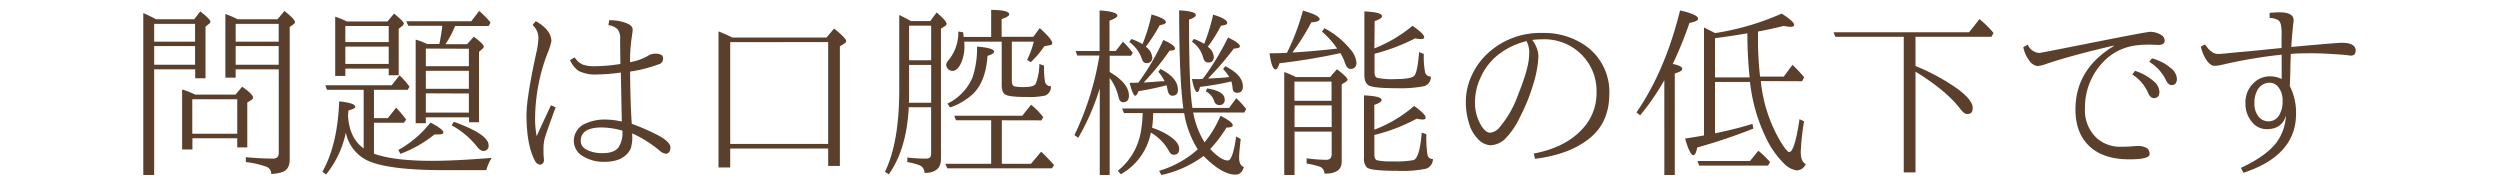
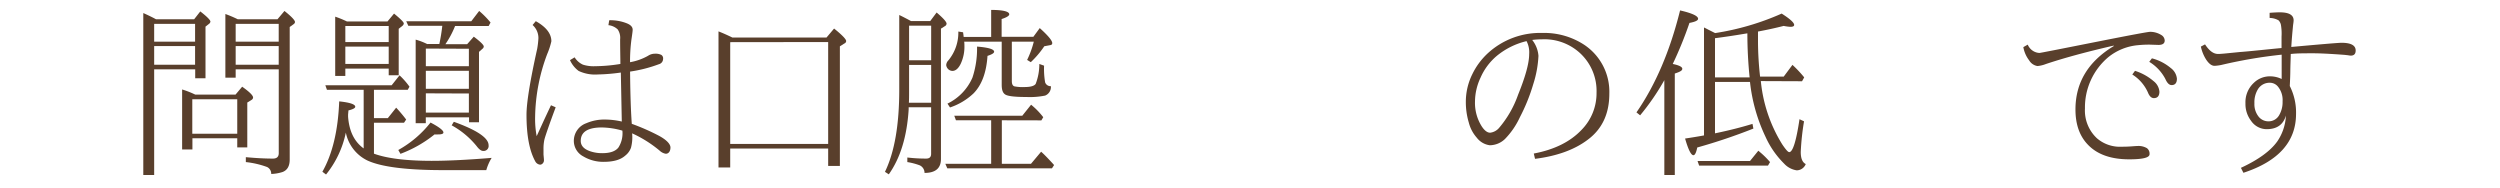
<svg xmlns="http://www.w3.org/2000/svg" viewBox="0 0 600 45">
  <defs>
    <style>.cls-1{fill:none;}.cls-2{fill:#593f2c;}</style>
  </defs>
  <title>txt03</title>
  <g id="レイヤー_2" data-name="レイヤー 2">
    <g id="レイヤー_2-2" data-name="レイヤー 2">
      <rect class="cls-1" width="600" height="45" />
      <path class="cls-2" d="M37.46,4.63h9.13l1.48-1.89C49.69,4,50.5,4.82,50.5,5.19a.79.79,0,0,1-.34.54l-.84.66v12.4H46.85V16.64H37V42H34.39V3.13c.81.36,1.65.76,2.51,1.2ZM37,5.73V10h9.82V5.73Zm0,9.81h9.82V11.05H37Zm9.82,7.16h9.71l1.59-1.89c1.75,1.23,2.62,2.1,2.62,2.6a.72.72,0,0,1-.39.58l-1,.62V35.38H56.94v-2.2H46.18v2.69H43.71V21.47A21.84,21.84,0,0,1,46.85,22.7Zm-.67,1.12v8.27H56.94V23.82ZM57.07,4.63h9.52l1.68-2C70,4,70.8,4.88,70.8,5.3a.73.73,0,0,1-.34.51l-.93.67v31.8c0,1.57-.57,2.56-1.71,3a9.85,9.85,0,0,1-2.73.47,1.77,1.77,0,0,0-1-1.67A21.15,21.15,0,0,0,59,38.9V37.72c2.45.23,4.61.34,6.51.34.93,0,1.39-.44,1.39-1.31V16.64H56.56v2H54.09V3.36A27.76,27.76,0,0,1,57.07,4.63Zm-.51,1.1V10H66.89V5.73Zm10.33,9.81V11.05H56.56v4.49Z" />
      <path class="cls-2" d="M89.75,36.88q4.68,1.71,13.81,1.72,5.79,0,14.44-.71a11.6,11.6,0,0,0-1.29,2.94H106.42q-13.28,0-18.26-2.32A9.53,9.53,0,0,1,83,31.83a23.55,23.55,0,0,1-4.75,10.05l-.88-.66Q81,34.83,81.41,24.33c2.57.27,3.85.7,3.85,1.29,0,.32-.55.61-1.63.88l-.09,1V28c.26,3.51,1.5,6,3.74,7.62V21.56H78.47l-.39-1.1H94l1.89-2.38a18.12,18.12,0,0,1,2.39,2.73l-.43.75H89.75v6.79h3.33l2-2.51a35.72,35.72,0,0,1,2.4,2.85l-.51.76H89.75ZM83.26,5.15H93l1.57-1.89c1.56,1.28,2.34,2.07,2.34,2.36a.84.84,0,0,1-.38.62l-.84.67V18.06H93.29V16.47H82.88v1.76H80.45V4A24.43,24.43,0,0,1,83.26,5.15Zm-.38,1.09v3.85H93.29V6.24Zm0,9.11H93.29V11.18H82.88ZM95.59,36a25.7,25.7,0,0,0,7.74-6.59c2.06,1.08,3.09,1.88,3.09,2.38,0,.32-.41.47-1.24.47a7.63,7.63,0,0,1-.89,0,29.28,29.28,0,0,1-8.18,4.66Zm7-25.44h2.85a42.9,42.9,0,0,0,.71-4.36H98l-.5-1.09H113.1L115,2.63a21.12,21.12,0,0,1,2.73,2.77l-.45.84h-8.06a22.37,22.37,0,0,1-2.32,4.36h5.22l1.59-1.8c1.59,1.19,2.39,2,2.39,2.34a.69.69,0,0,1-.3.56l-.84.75V29.34h-2.39V28.16H102.19v1.41H99.76V9.51A15.12,15.12,0,0,1,102.58,10.6Zm-.39,1.1v4.23h10.33V11.7Zm0,5.33v4.32h10.33V17Zm0,5.41v4.62h10.33V22.44Zm6.72,6.83q8.34,3,8.34,5.63a1.19,1.19,0,0,1-1.33,1.36q-.67,0-1.53-1.14a20.13,20.13,0,0,0-6-5Z" />
      <path class="cls-2" d="M132.24,25.26l1.12.49q-2.34,6.31-2.71,7.78a10.31,10.31,0,0,0-.21,2.25c0,.48,0,.91,0,1.31.07.71.11,1.16.11,1.38a1.07,1.07,0,0,1-.34.79.83.83,0,0,1-.58.26,1.49,1.49,0,0,1-1.19-.84q-2.08-3.8-2.08-11.13,0-4.28,2.56-15.81a20.39,20.39,0,0,0,.3-2.58A4.19,4.19,0,0,0,127.82,6l.77-.92c2.49,1.4,3.74,3,3.74,4.83a17.43,17.43,0,0,1-1,3.06,44.35,44.35,0,0,0-2.9,15,22.62,22.62,0,0,0,.37,4.71c.27-.59.86-1.87,1.76-3.85C131.22,27.43,131.77,26.23,132.24,25.26Zm16.65-9.91c0-1.46-.06-3.42-.06-5.89a3.55,3.55,0,0,0-.6-2.42,3.86,3.86,0,0,0-2.21-1l.19-1.18a10.65,10.65,0,0,1,4.21.73c1,.4,1.42.92,1.42,1.55,0,.27-.1,1.06-.3,2.38a40.53,40.53,0,0,0-.33,5.41,13.41,13.41,0,0,0,4.32-1.54,2.94,2.94,0,0,1,1.59-.5,3.19,3.19,0,0,1,1.59.28,1,1,0,0,1,.43,1,1.32,1.32,0,0,1-1,1.24,33.39,33.39,0,0,1-6.92,1.77q.07,7.9.41,12.54a51.32,51.32,0,0,1,6.51,2.86c1.85,1,2.77,2,2.77,2.82s-.38,1.5-1.13,1.5a2.79,2.79,0,0,1-1.47-.75A29.05,29.05,0,0,0,151.71,32a9.85,9.85,0,0,1-.28,3.48,4.23,4.23,0,0,1-1.4,1.89q-1.65,1.47-5.11,1.47A9.29,9.29,0,0,1,140,37.54a4.21,4.21,0,0,1-2.28-3.69,4.49,4.49,0,0,1,3-4.28,10.84,10.84,0,0,1,4.45-.88,18.46,18.46,0,0,1,4.06.48L149,17.41a44.52,44.52,0,0,1-5.5.46,9.26,9.26,0,0,1-4.62-.84,6.53,6.53,0,0,1-2.08-2.6l1.11-.67a4.59,4.59,0,0,0,2,1.76,8.4,8.4,0,0,0,2.9.37A39.3,39.3,0,0,0,148.89,15.35Zm.48,16a18.94,18.94,0,0,0-4.92-.76q-5.07,0-5.07,3.23c0,1.11.72,1.93,2.17,2.45a8.76,8.76,0,0,0,3,.49c1.89,0,3.18-.46,3.88-1.37A6.34,6.34,0,0,0,149.37,31.34Z" />
      <path class="cls-2" d="M175.75,9h22.62l1.81-2.15c1.93,1.55,2.9,2.57,2.9,3a.67.67,0,0,1-.46.6l-1.05.67v28.7h-2.81V35.65H175.25v4.54h-2.81V7.53C173.43,7.92,174.53,8.4,175.75,9Zm-.5,1.12V34.54h23.51V10.09Z" />
      <path class="cls-2" d="M218.65,5.06h4.6L224.79,3c1.59,1.36,2.39,2.25,2.39,2.68a.74.74,0,0,1-.43.61l-.92.58V38.15q0,3.35-3.94,3.35a2,2,0,0,0-1.13-1.81,15.09,15.09,0,0,0-3-.79V37.8a37,37,0,0,0,4.53.26c.79,0,1.18-.38,1.18-1.14V25.75h-5.39l0,.49q-.6,9.73-4.77,15.6l-.92-.6q3.44-7.07,3.43-19.77V3.6l.58.28C217.05,4.21,217.81,4.6,218.65,5.06Zm4.83,19.59V15.59h-5.3v5.95c0,1.4,0,2.44-.05,3.11Zm-5.3-18.49v8.31h5.3V6.16Zm22.26,22.71V39.31h7l2.43-2.9c.63.55,1.52,1.46,2.68,2.72l.43.48-.51.79H227.35l-.47-1.09h11V28.87h-8.45l-.41-1.1h16.33l2.11-2.64a17.65,17.65,0,0,1,2.92,3l-.45.76Zm-9.16-20h6.6V2.38c2.89,0,4.34.39,4.34,1.05q0,.55-1.83,1.14V8.84H248l1.54-2.1c2,1.8,3,3,3,3.61,0,.28-.17.45-.53.49l-1.38.26a22.26,22.26,0,0,1-3.24,3.82l-.88-.54A22.22,22.22,0,0,0,248.11,10h-5.27v9.47c0,.69.2,1.11.6,1.25a10,10,0,0,0,2.47.17c1.41,0,2.29-.25,2.65-.75a13.11,13.11,0,0,0,.88-4.79l1.14.41a18.89,18.89,0,0,0,.25,4,1.37,1.37,0,0,0,1.38.92,2.2,2.2,0,0,1-1.38,2.26,18.36,18.36,0,0,1-4.46.34c-2.75,0-4.44-.19-5.08-.58s-.88-1.15-.88-2.38V10h-9a6.65,6.65,0,0,1,.05.92,9.66,9.66,0,0,1-.89,4.39q-.85,1.71-2,1.71a1.52,1.52,0,0,1-1.14-.58,1.6,1.6,0,0,1-.34-.81,1.73,1.73,0,0,1,.52-1.14A10.45,10.45,0,0,0,230,7.57l1.14.18.09.66Zm-3.89,16a12.43,12.43,0,0,0,6-6.25,22.12,22.12,0,0,0,1.1-7.44c2.73.22,4.1.63,4.1,1.23,0,.33-.53.66-1.59,1q-.4,6-3.35,9A15.23,15.23,0,0,1,228,25.79Z" />
-       <path class="cls-2" d="M263.94,21.22a57.4,57.4,0,0,1-5.16,11.86l-.92-.65a69.42,69.42,0,0,0,6-19.1h-5.33l-.37-1.09h5.74V2.5c2.85.19,4.27.61,4.27,1.25,0,.34-.63.75-1.89,1.22v7.27h1.49L269.52,10a26.77,26.77,0,0,1,2.35,2.66l-.41.71h-5.14v3.91q4.62,2.72,4.62,5.67c0,1.06-.47,1.59-1.42,1.59-.54,0-.92-.48-1.13-1.46a11.88,11.88,0,0,0-2.07-4.38V42h-2.38Zm20.26,5.93h-7.44c0,1.23-.12,2.4-.25,3.52A16.74,16.74,0,0,1,281,32.86q2,1.44,2,2.82c0,1-.44,1.46-1.33,1.46-.47,0-.87-.34-1.18-1a11.78,11.78,0,0,0-4.28-4.32,14.64,14.64,0,0,1-7.22,10l-.71-.84a15.19,15.19,0,0,0,5.38-8.61,29.06,29.06,0,0,0,.58-5.24h-4.49l-.46-1.1H284q-1-7.35-1-23.55c2.65.15,4,.52,4,1.12,0,.39-.55.75-1.63,1.1q0,16.37.81,21.2h8.81l1.72-2.34a22.25,22.25,0,0,1,2.38,2.6l-.45.84H286.37a20.33,20.33,0,0,0,2.73,7.17,26.65,26.65,0,0,0,3.82-6.38c2,1,2.94,1.74,2.94,2.32,0,.33-.5.5-1.5.5a31.47,31.47,0,0,1-3.91,5.15c1.72,1.84,3.13,2.75,4.23,2.75q1.19,0,2-5.75l1.09.62c-.25,2.13-.38,3.62-.38,4.45,0,1.27.38,2,1.14,2.23-.36,1.23-1,1.85-2,1.85q-3.25,0-7.67-4.47A26.45,26.45,0,0,1,278.74,42l-.56-1a24.33,24.33,0,0,0,9.11-5l.17-.17A23.27,23.27,0,0,1,284.2,27.15Zm-10-16.55a40.29,40.29,0,0,0,2.17-7.13c2.29.67,3.44,1.29,3.44,1.85,0,.34-.49.58-1.47.71a41.59,41.59,0,0,1-3.35,5.2,3.43,3.43,0,0,1,1.55,2.51,1.25,1.25,0,0,1-1.42,1.4c-.51,0-.88-.35-1.09-1.06a8.25,8.25,0,0,0-3-4l.5-.71A12.55,12.55,0,0,1,274.21,10.6Zm-1,9.24a56.62,56.62,0,0,0,6-10.25c1.87.83,2.81,1.52,2.81,2.07,0,.33-.44.49-1.31.49a64.12,64.12,0,0,1-6.21,7.65c.46,0,1.88-.12,4.25-.3l.76,0A10,10,0,0,0,278,17.24l.51-.69c2.8,1.42,4.19,3.08,4.19,5,0,.94-.44,1.42-1.33,1.42-.66,0-1-.51-1.18-1.51a9.57,9.57,0,0,0-.22-1,64.41,64.41,0,0,1-6.74,1.42c-.26.73-.53,1.1-.8,1.1s-.82-1-1.31-3.1C271.62,19.88,272.34,19.87,273.24,19.84ZM289,10.52a43.39,43.39,0,0,0,2.15-7c2.26.67,3.39,1.33,3.39,2,0,.34-.5.55-1.5.64a34.33,34.33,0,0,1-3.18,5.07,3.24,3.24,0,0,1,1.46,2.41Q291.29,15,290,15c-.63,0-1-.37-1.23-1.13A6.66,6.66,0,0,0,286.05,10l.49-.66A13.54,13.54,0,0,1,289,10.52Zm-.37,8.4.37-.43A64,64,0,0,0,294.73,9q2.85,1.37,2.85,2.1c0,.33-.48.52-1.46.56a74.83,74.83,0,0,1-6.19,7.18c1.75-.05,3.45-.16,5.1-.35a12.34,12.34,0,0,0-1.49-1.93l.52-.67c2.82,1.41,4.23,3,4.23,4.88,0,1-.46,1.5-1.37,1.5-.69,0-1.06-.38-1.1-1.14a7.33,7.33,0,0,0-.3-1.59A64.64,64.64,0,0,1,288,20.85c-.17.83-.39,1.25-.65,1.25-.45,0-.88-1.05-1.28-3.14C287.22,19,288.07,19,288.6,18.92Zm1.06,2.3q4.23.66,4.23,2.64a1.19,1.19,0,0,1-1.33,1.35,1.21,1.21,0,0,1-1.19-1,4.13,4.13,0,0,0-2-2.28Z" />
-       <path class="cls-2" d="M321.69,12.75a147.21,147.21,0,0,1-14.61,2.43c-.32,1-.63,1.48-.93,1.48-.63,0-1.11-1.29-1.46-3.87,2.27,0,3.66-.08,4.19-.12a56.37,56.37,0,0,0,3.83-10.12c2.69.76,4,1.44,4,2.06,0,.41-.66.67-2,.75a53.36,53.36,0,0,1-4.53,7.22h.45q5.07-.32,10.29-.92a21.43,21.43,0,0,0-3.65-4.09l.6-.79a20,20,0,0,1,6.21,5.05A5.67,5.67,0,0,1,325.55,15c0,1-.47,1.54-1.41,1.54-.61,0-1.06-.49-1.36-1.48A10.63,10.63,0,0,0,321.69,12.75ZM311,18.49h8.23l1.63-1.87c1.69,1.27,2.54,2.1,2.54,2.47q0,.29-.39.54l-1,.62V38.81q0,2.92-4.14,2.86A1.8,1.8,0,0,0,316.75,40a20.31,20.31,0,0,0-3.16-.75V38a42.77,42.77,0,0,0,4.62.36c.93,0,1.39-.44,1.39-1.33V31.59h-8.91V42h-2.47V17.29A22.6,22.6,0,0,1,311,18.49Zm-.34,1.09V24.2h8.91V19.58ZM319.6,30.5V25.3h-8.91v5.2Zm10.25-18.89A33.75,33.75,0,0,0,339,6.2c1.88,1.27,2.81,2.19,2.81,2.75,0,.29-.27.43-.83.43a6.47,6.47,0,0,1-1.36-.17,46.26,46.26,0,0,1-9.73,3.69v4.49c0,.68.21,1.11.62,1.29a17.44,17.44,0,0,0,4.45.3q4.11,0,4.62-1,.69-1.23,1-5.48l1.14.45a19.44,19.44,0,0,0,.3,4.4,1.32,1.32,0,0,0,1.37,1,2.21,2.21,0,0,1-1.8,2.37,29.3,29.3,0,0,1-6.34.45q-5.4,0-6.7-.63c-.73-.38-1.1-1.24-1.1-2.55V2.74q4.23.19,4.23,1.14c0,.4-.59.79-1.76,1.18Zm0,19.51a31.55,31.55,0,0,0,9.54-5.69c1.85,1.32,2.77,2.25,2.77,2.81q0,.45-.75.45a7.23,7.23,0,0,1-1.4-.21,42.13,42.13,0,0,1-10.16,3.91v4.66c0,.82.22,1.29.67,1.42a14.37,14.37,0,0,0,3.48.26,24.47,24.47,0,0,0,5.22-.3c1-.31,1.67-2.51,2-6.62l1.11.41a27.24,27.24,0,0,0,.26,4.87,1.19,1.19,0,0,0,1.31,1.06,2.41,2.41,0,0,1-1.65,2.34,27.65,27.65,0,0,1-6.83.51q-6.36,0-7.35-.79a2.94,2.94,0,0,1-.71-2.32v-15c2.82.13,4.23.49,4.23,1.1,0,.4-.59.79-1.76,1.18Z" />
      <path class="cls-2" d="M367.73,9.59a7,7,0,0,1,1.5,3.81A26,26,0,0,1,368,20.14a43.84,43.84,0,0,1-3.23,8,18.65,18.65,0,0,1-3.56,5.2,5.31,5.31,0,0,1-3.66,1.52,4.67,4.67,0,0,1-3.11-1.8,8.71,8.71,0,0,1-1.93-3.65,17.14,17.14,0,0,1-.71-5,14.92,14.92,0,0,1,1.54-6.57,16.77,16.77,0,0,1,3.78-5.1,18.54,18.54,0,0,1,13-4.83,17.49,17.49,0,0,1,10.12,2.86,13.53,13.53,0,0,1,6,11.71q0,7.22-5.19,11.06-4.75,3.59-12.64,4.58l-.3-1.27q7.41-1.4,11.47-5.69a12.51,12.51,0,0,0,3.59-8.92A12.34,12.34,0,0,0,379,12.56,12.64,12.64,0,0,0,370,9.44,17.2,17.2,0,0,0,367.73,9.59Zm-1.36.28a17.6,17.6,0,0,0-7.22,3.61,14.27,14.27,0,0,0-3.82,5.16A13.66,13.66,0,0,0,354,24.35a10.53,10.53,0,0,0,1.63,6c.66,1,1.34,1.5,2,1.5a3.31,3.31,0,0,0,2.17-1.18,25,25,0,0,0,4.54-7.93Q367,16.19,367,13A5.79,5.79,0,0,0,366.37,9.87Z" />
      <path class="cls-2" d="M401.46,15.35c1.53.32,2.29.7,2.29,1.16s-.6.74-1.8,1.14V42h-2.51V19.24a56.8,56.8,0,0,1-5.81,8.44l-.88-.71q6.84-9.85,10.47-24.47,4.32,1,4.32,2c0,.42-.69.74-2.07,1A91.6,91.6,0,0,1,401.46,15.35Zm21.14,4.11a35.17,35.17,0,0,0,5.15,15.21c.83,1.23,1.38,1.84,1.66,1.84q1.29,0,2.47-7.9l1.09.51a60,60,0,0,0-.79,7.35c0,1.55.4,2.51,1.2,2.9a2.34,2.34,0,0,1-2.17,1.51,5.11,5.11,0,0,1-3-1.59,21.45,21.45,0,0,1-4.49-6.47A40.65,40.65,0,0,1,420,19.67H411.6V32c3.19-.66,6.2-1.41,9-2.27l.21,1.13a136.28,136.28,0,0,1-13.47,4.54c-.25,1.23-.56,1.85-.92,1.85-.57,0-1.23-1.34-2-4,1.56-.23,3.08-.48,4.54-.75V6.61c.08,0,.42.19,1,.49l1.67.84A62.72,62.72,0,0,0,427.6,3.26c2,1.27,3,2.18,3,2.72,0,.31-.31.46-.93.46a12,12,0,0,1-1.59-.22q-2.94.75-6.16,1.35c0,.25,0,.76,0,1.55,0,.43,0,.75,0,1a77.69,77.69,0,0,0,.5,8.27h5.67l2.1-2.82a28.55,28.55,0,0,1,2.82,3l-.52.93ZM420,38.64,422,36.17l.43.37a19.62,19.62,0,0,1,2.38,2.36l-.49.84H407.79l-.38-1.1ZM411.6,18.57h8.31A103.1,103.1,0,0,1,419.37,8l-1.05.17q-3,.51-6.72,1Z" />
-       <path class="cls-2" d="M459.72,15.85a49.26,49.26,0,0,1,10.42,5.71c2.2,1.72,3.31,3.15,3.31,4.3s-.45,1.5-1.36,1.5c-.5,0-1.11-.5-1.84-1.5q-3.33-4.23-10.53-8.66V41.37H456.9V8.84H440.49l-.43-1.09h32.51l2.51-3.16a24.16,24.16,0,0,1,3.37,3.33l-.51.92H459.72Z" />
      <path class="cls-2" d="M486.66,10.71a3.22,3.22,0,0,0,2.81,2q.25,0,14.83-2.9,11-2.17,11.71-2.17a5,5,0,0,1,2.68.75,1.6,1.6,0,0,1,.84,1.33c0,.71-.5,1.06-1.5,1.06l-2.15-.07a27.17,27.17,0,0,0-2.73.13,13.2,13.2,0,0,0-7.18,2.9,15.76,15.76,0,0,0-5.58,12.29,9.09,9.09,0,0,0,2.9,7.18,8.45,8.45,0,0,0,6,2c.4,0,1.16,0,2.28-.08.73-.06,1.2-.09,1.42-.09a4,4,0,0,1,2.27.52,1.63,1.63,0,0,1,.63,1.46q0,1.22-4.88,1.22c-4.35,0-7.66-1.16-9.9-3.5-2-2.06-3-4.88-3-8.46q0-9.68,9.19-15.22l0-.12Q497.47,13.2,491,15.37a7.28,7.28,0,0,1-2,.48,2.83,2.83,0,0,1-2-1.36,7.33,7.33,0,0,1-1.4-3.18ZM512.4,17a12.74,12.74,0,0,1,4.47,2.48A3.55,3.55,0,0,1,518.26,22c0,1-.44,1.55-1.33,1.55q-.9,0-1.44-1.38a9.77,9.77,0,0,0-3.74-4.29Zm4.06-3A11.57,11.57,0,0,1,521,16.34a3.6,3.6,0,0,1,1.46,2.54c0,1-.42,1.54-1.27,1.54-.57,0-1.07-.48-1.5-1.46a10.52,10.52,0,0,0-3.87-4.12Z" />
      <path class="cls-2" d="M547.57,11.53c0-.53,0-1.46,0-2.77a12.26,12.26,0,0,0-.15-2.8,2.17,2.17,0,0,0-.56-1.07,4.36,4.36,0,0,0-2.15-.58l0-1.23c1-.08,1.84-.12,2.43-.12,2.22,0,3.33.64,3.33,1.93a6.61,6.61,0,0,1-.08.77q-.08.55-.09.78-.25,2.5-.39,4.83,11-1,12.06-1c2.26,0,3.39.62,3.39,1.85,0,.82-.39,1.23-1.18,1.23a4.78,4.78,0,0,1-.65-.09l-.81-.09c-3.35-.25-5.85-.38-7.48-.38-2.25,0-4.07,0-5.46.17,0,.6-.06,1.83-.1,3.69,0,1.48-.08,2.8-.13,4a14,14,0,0,1,1.5,6.68q0,10-12.63,14.14l-.6-1.19q6.26-2.9,8.72-6.33a11.89,11.89,0,0,0,2.08-6.21C548,29.89,546.48,31,544,31A4.53,4.53,0,0,1,540.26,29a6.62,6.62,0,0,1-1.35-4.21,6.32,6.32,0,0,1,2-4.9,5.53,5.53,0,0,1,4-1.57,6.44,6.44,0,0,1,2.69.64V13.12a115.79,115.79,0,0,0-14.49,2.47,10.71,10.71,0,0,1-1.61.21c-.68,0-1.34-.48-2-1.46a9.48,9.48,0,0,1-1.29-3.16l1-.53c1,1.53,2,2.3,3.14,2.3.41,0,1.2-.06,2.36-.18l2.82-.28c1.1-.08,2.72-.23,4.87-.45S546.33,11.64,547.57,11.53Zm.25,12.8a5.09,5.09,0,0,0-1.11-3.54,2.5,2.5,0,0,0-1.92-.93,3.26,3.26,0,0,0-2.87,1.53,6,6,0,0,0-.86,3.39,4.79,4.79,0,0,0,1.07,3.29,3,3,0,0,0,2.34,1.05,2.89,2.89,0,0,0,2.54-1.5A6.15,6.15,0,0,0,547.82,24.33Z" />
    </g>
  </g>
</svg>